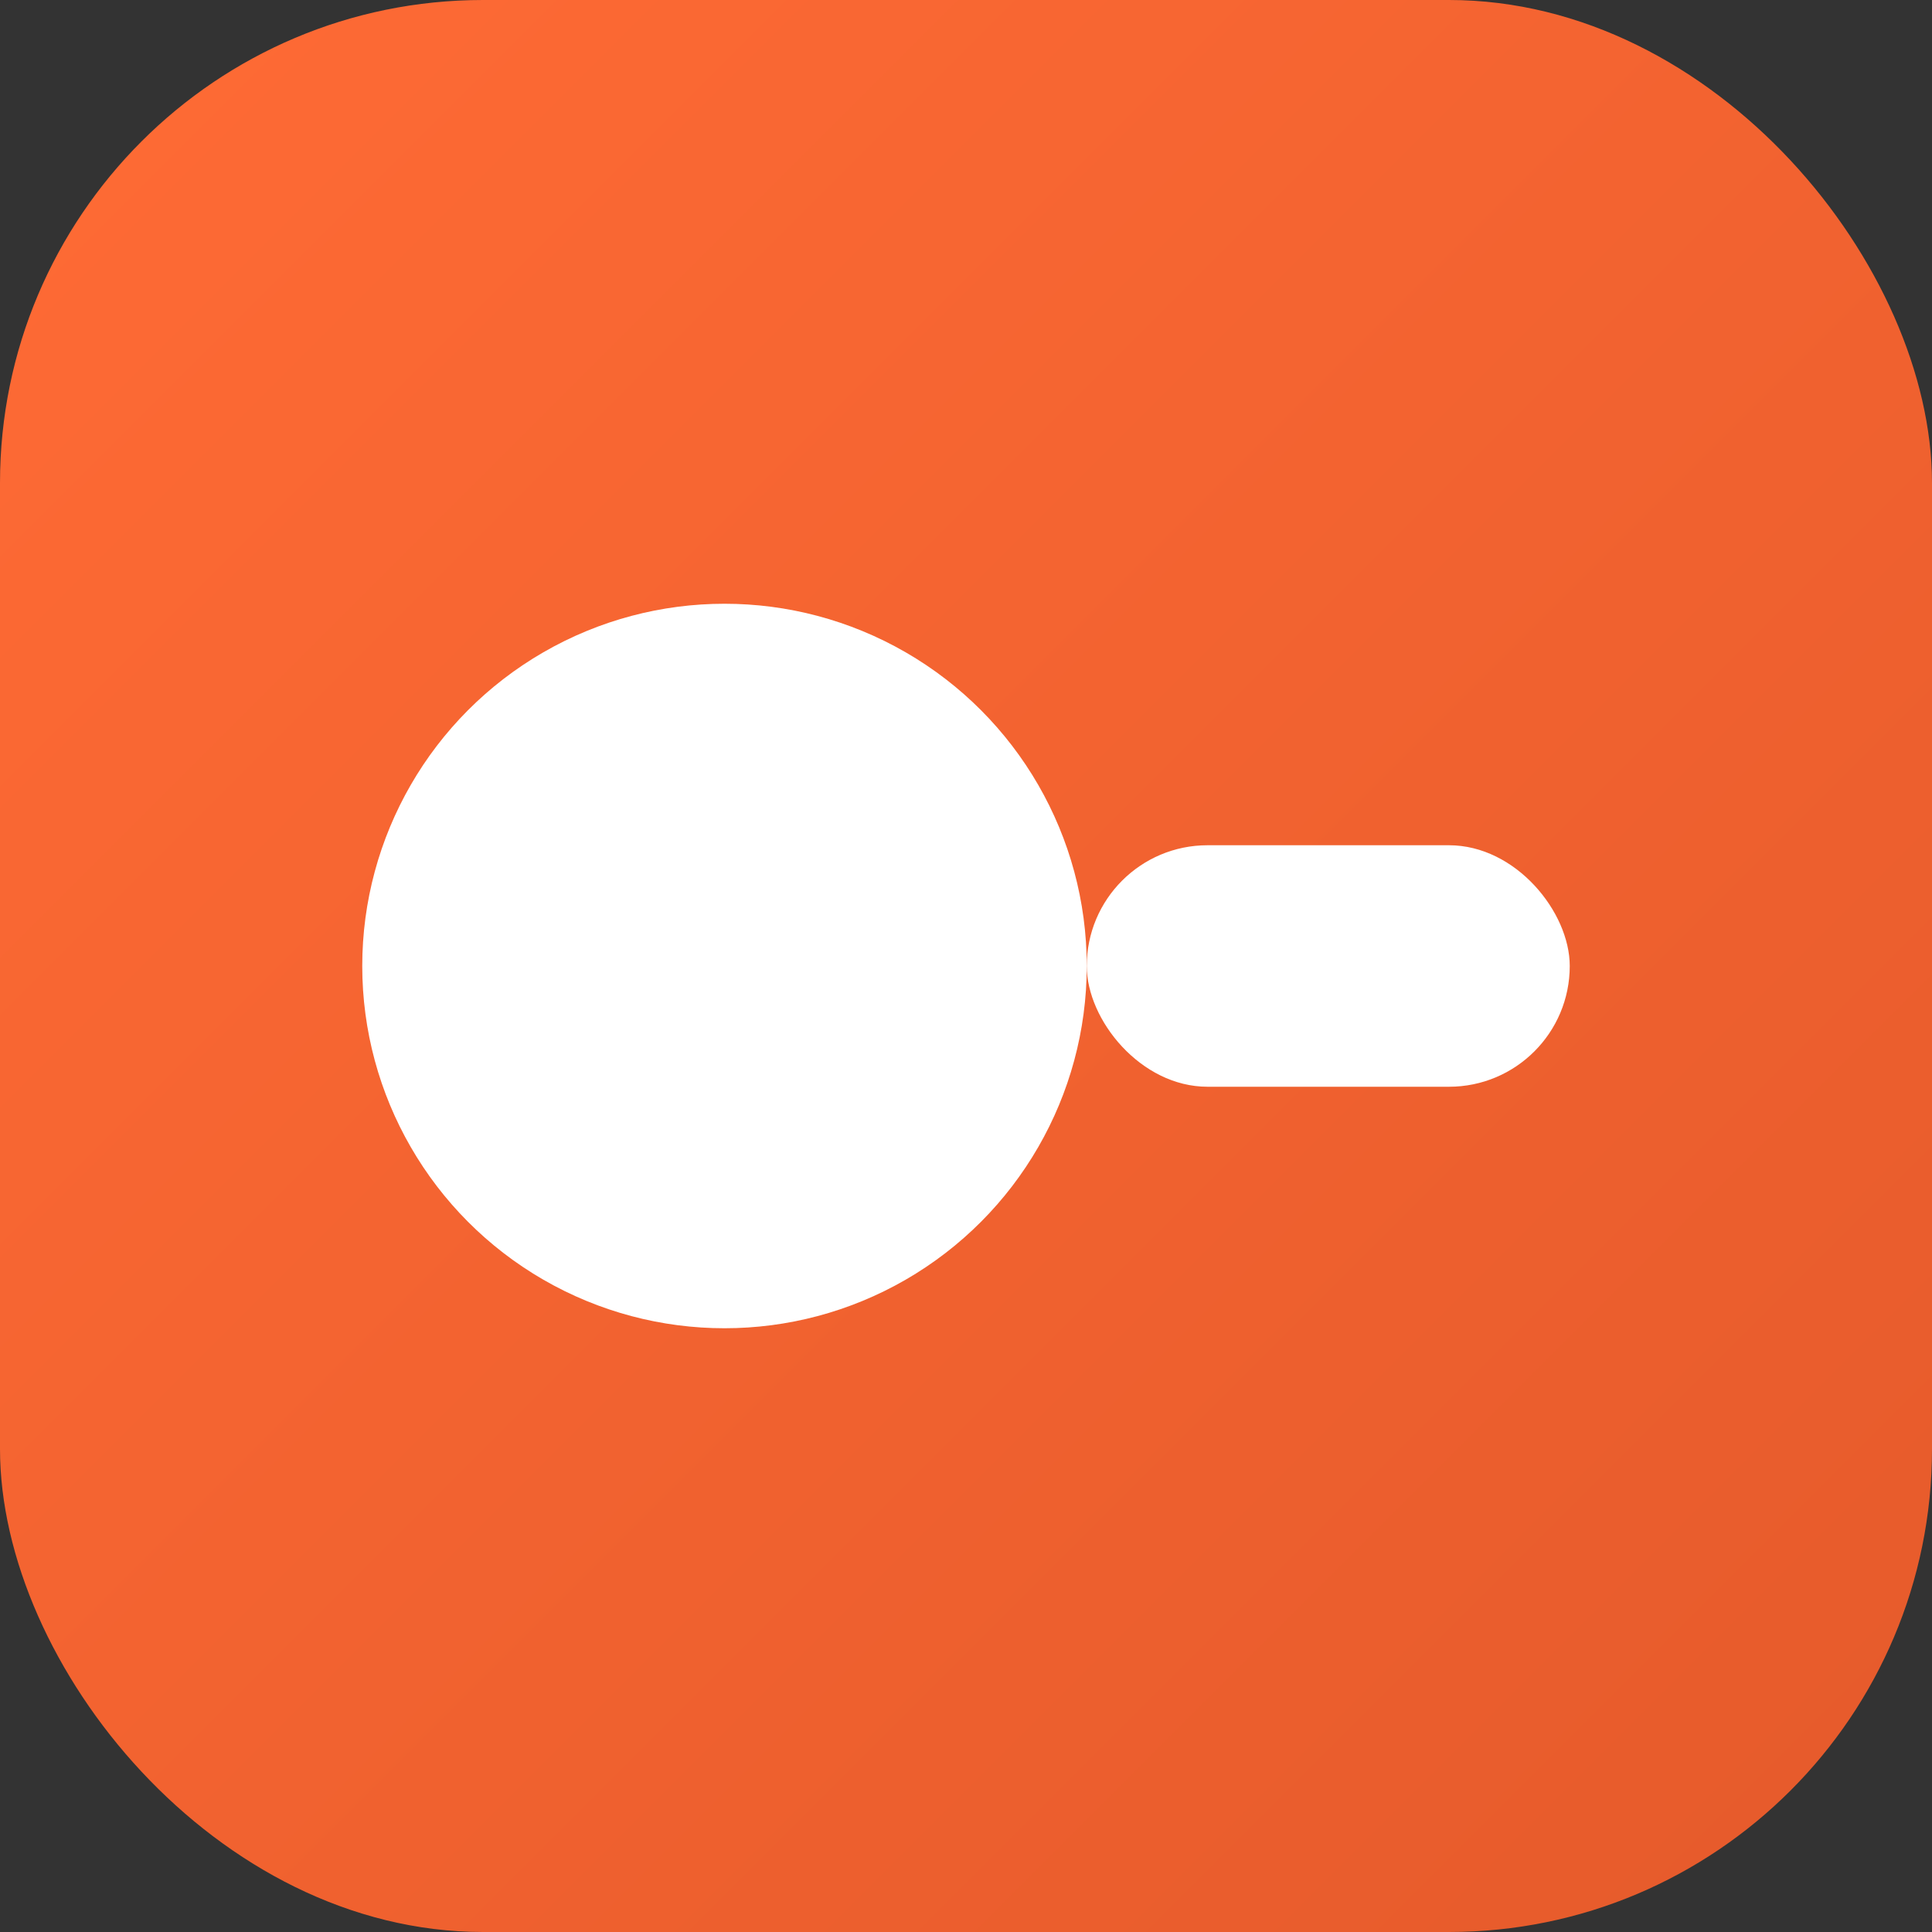
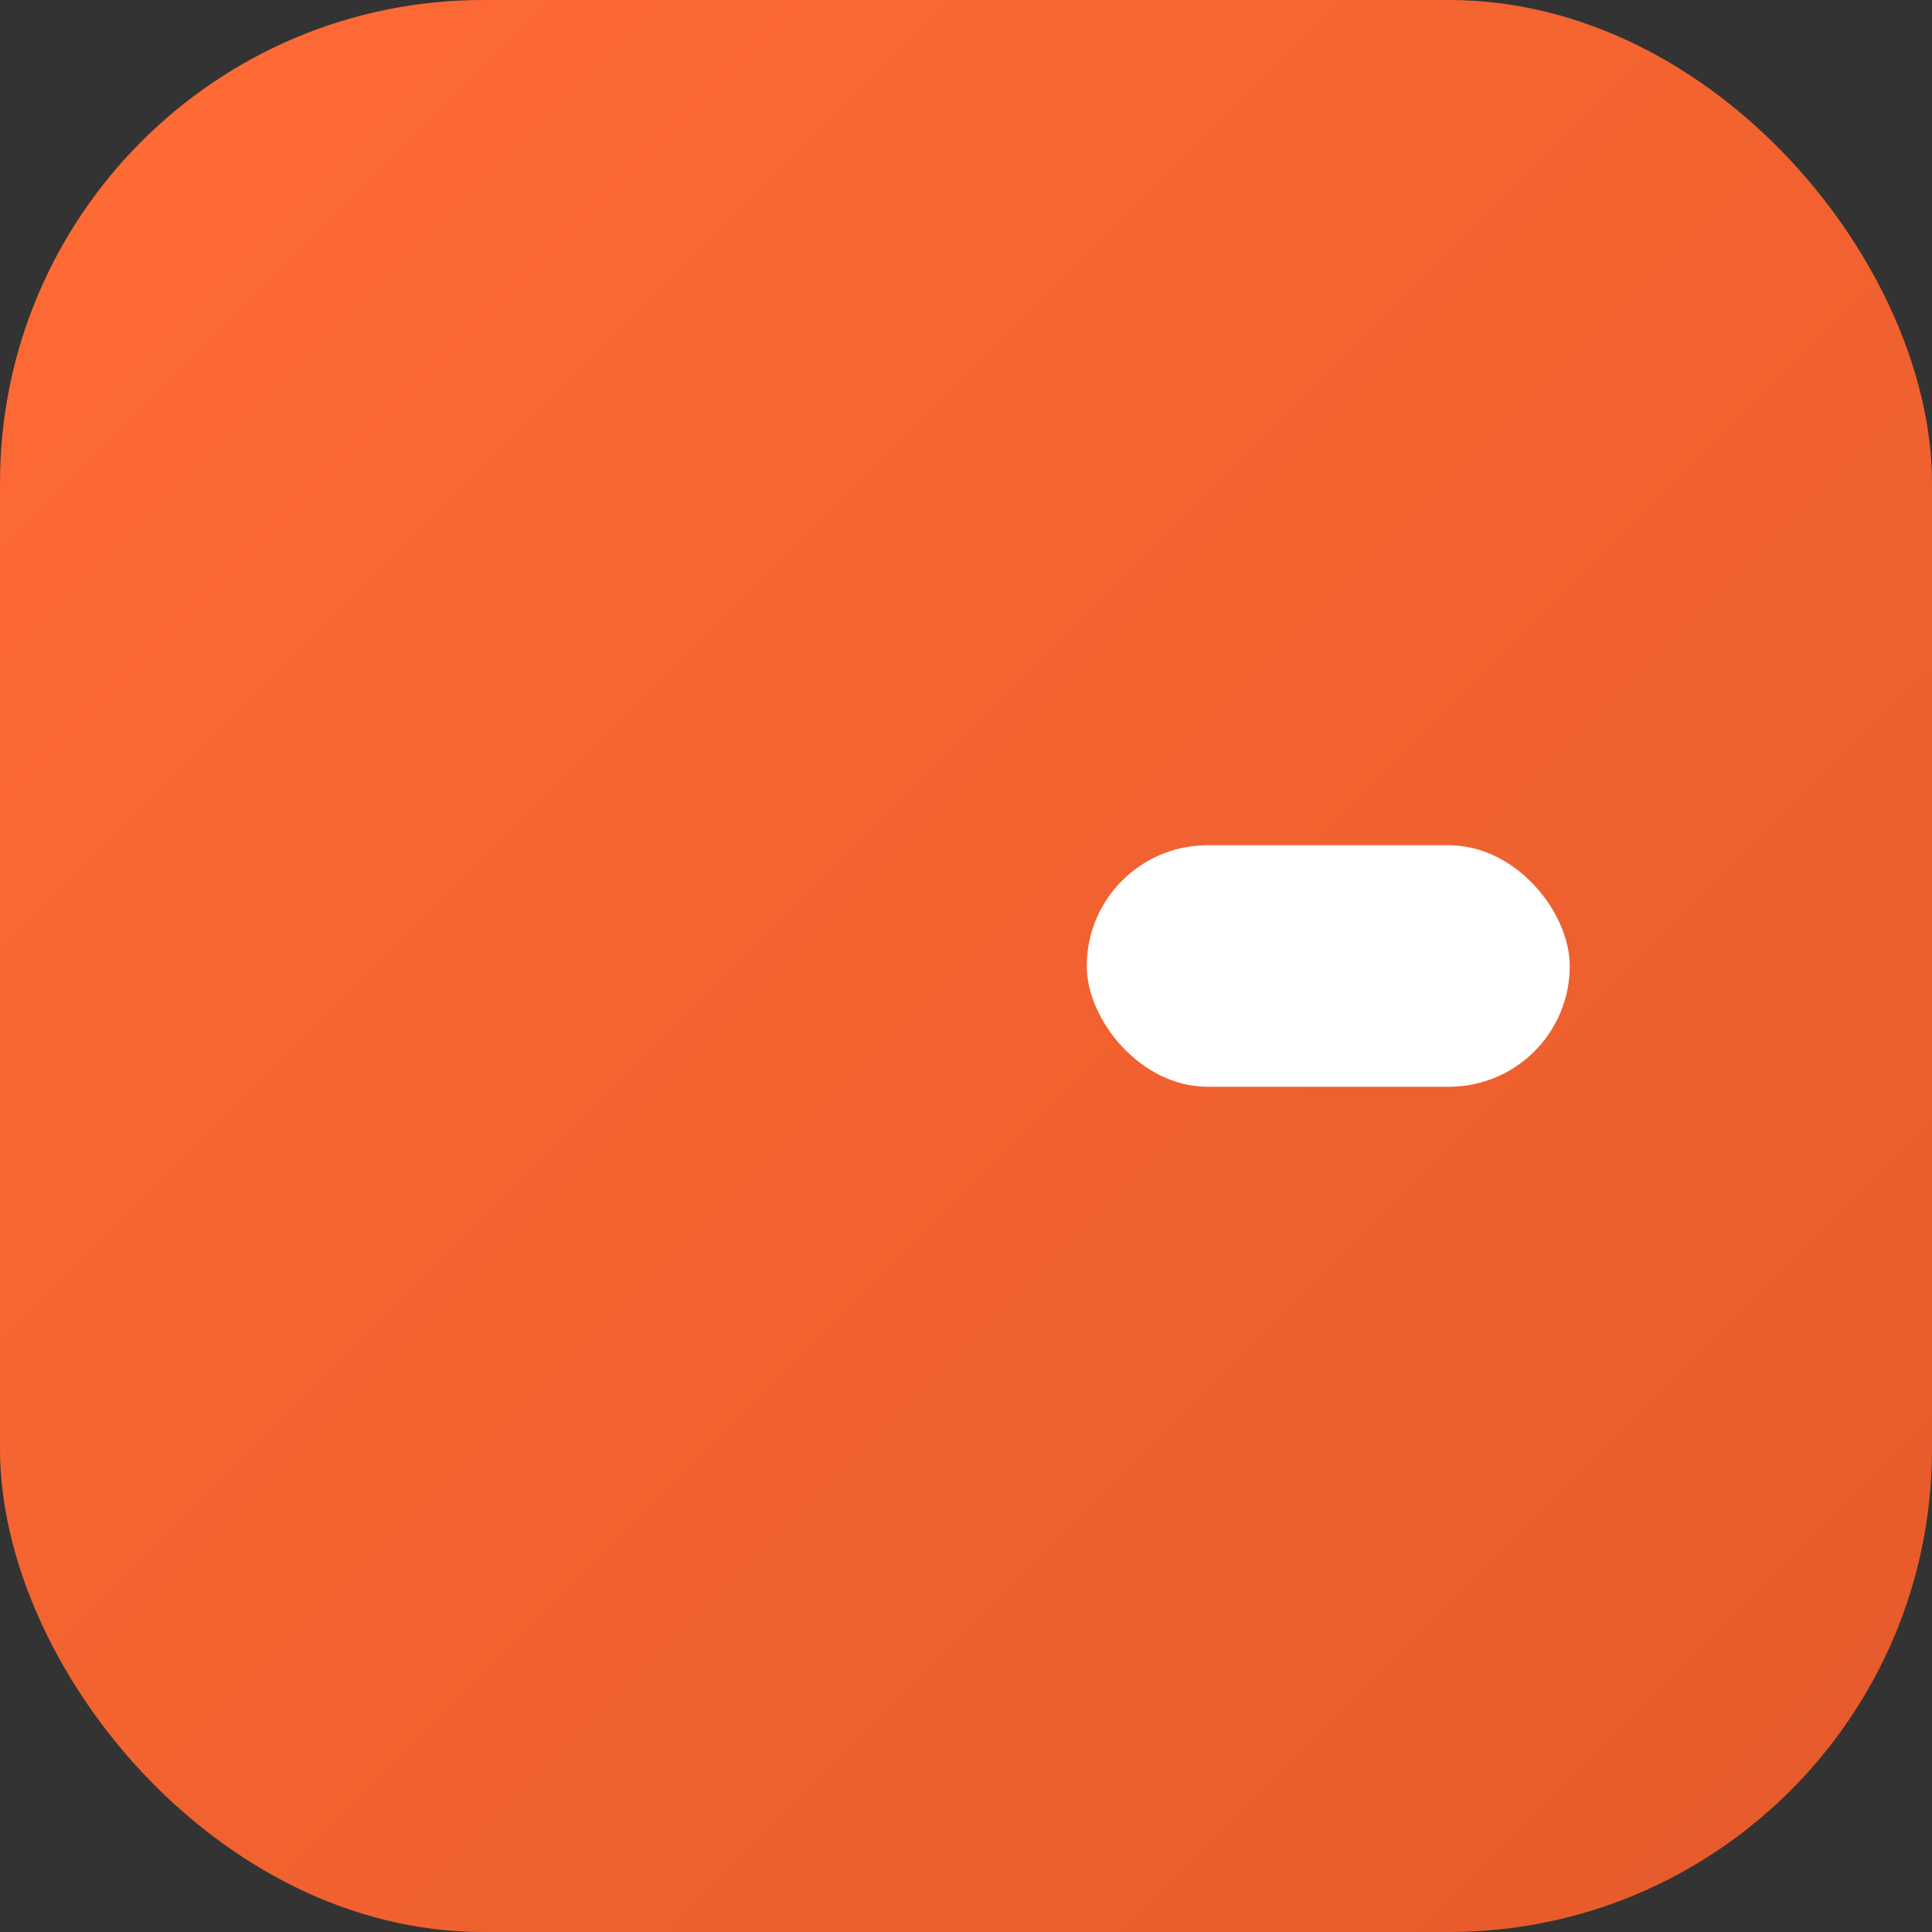
<svg xmlns="http://www.w3.org/2000/svg" width="32" height="32" viewBox="0 0 32 32" fill="none">
  <rect x="0" y="0" width="32" height="32" fill="#333333" stroke="none" />
  <rect width="32" height="32" rx="8" fill="url(#gradient)" />
  <g fill="white">
-     <circle cx="12" cy="16" r="6" fill="white" />
    <rect x="18" y="14" width="8" height="4" rx="2" fill="white" />
  </g>
  <defs>
    <linearGradient id="gradient" x1="0%" y1="0%" x2="100%" y2="100%">
      <stop offset="0%" style="stop-color:#FF6B35;stop-opacity:1" />
      <stop offset="100%" style="stop-color:#E55A2B;stop-opacity:1" />
    </linearGradient>
  </defs>
</svg>